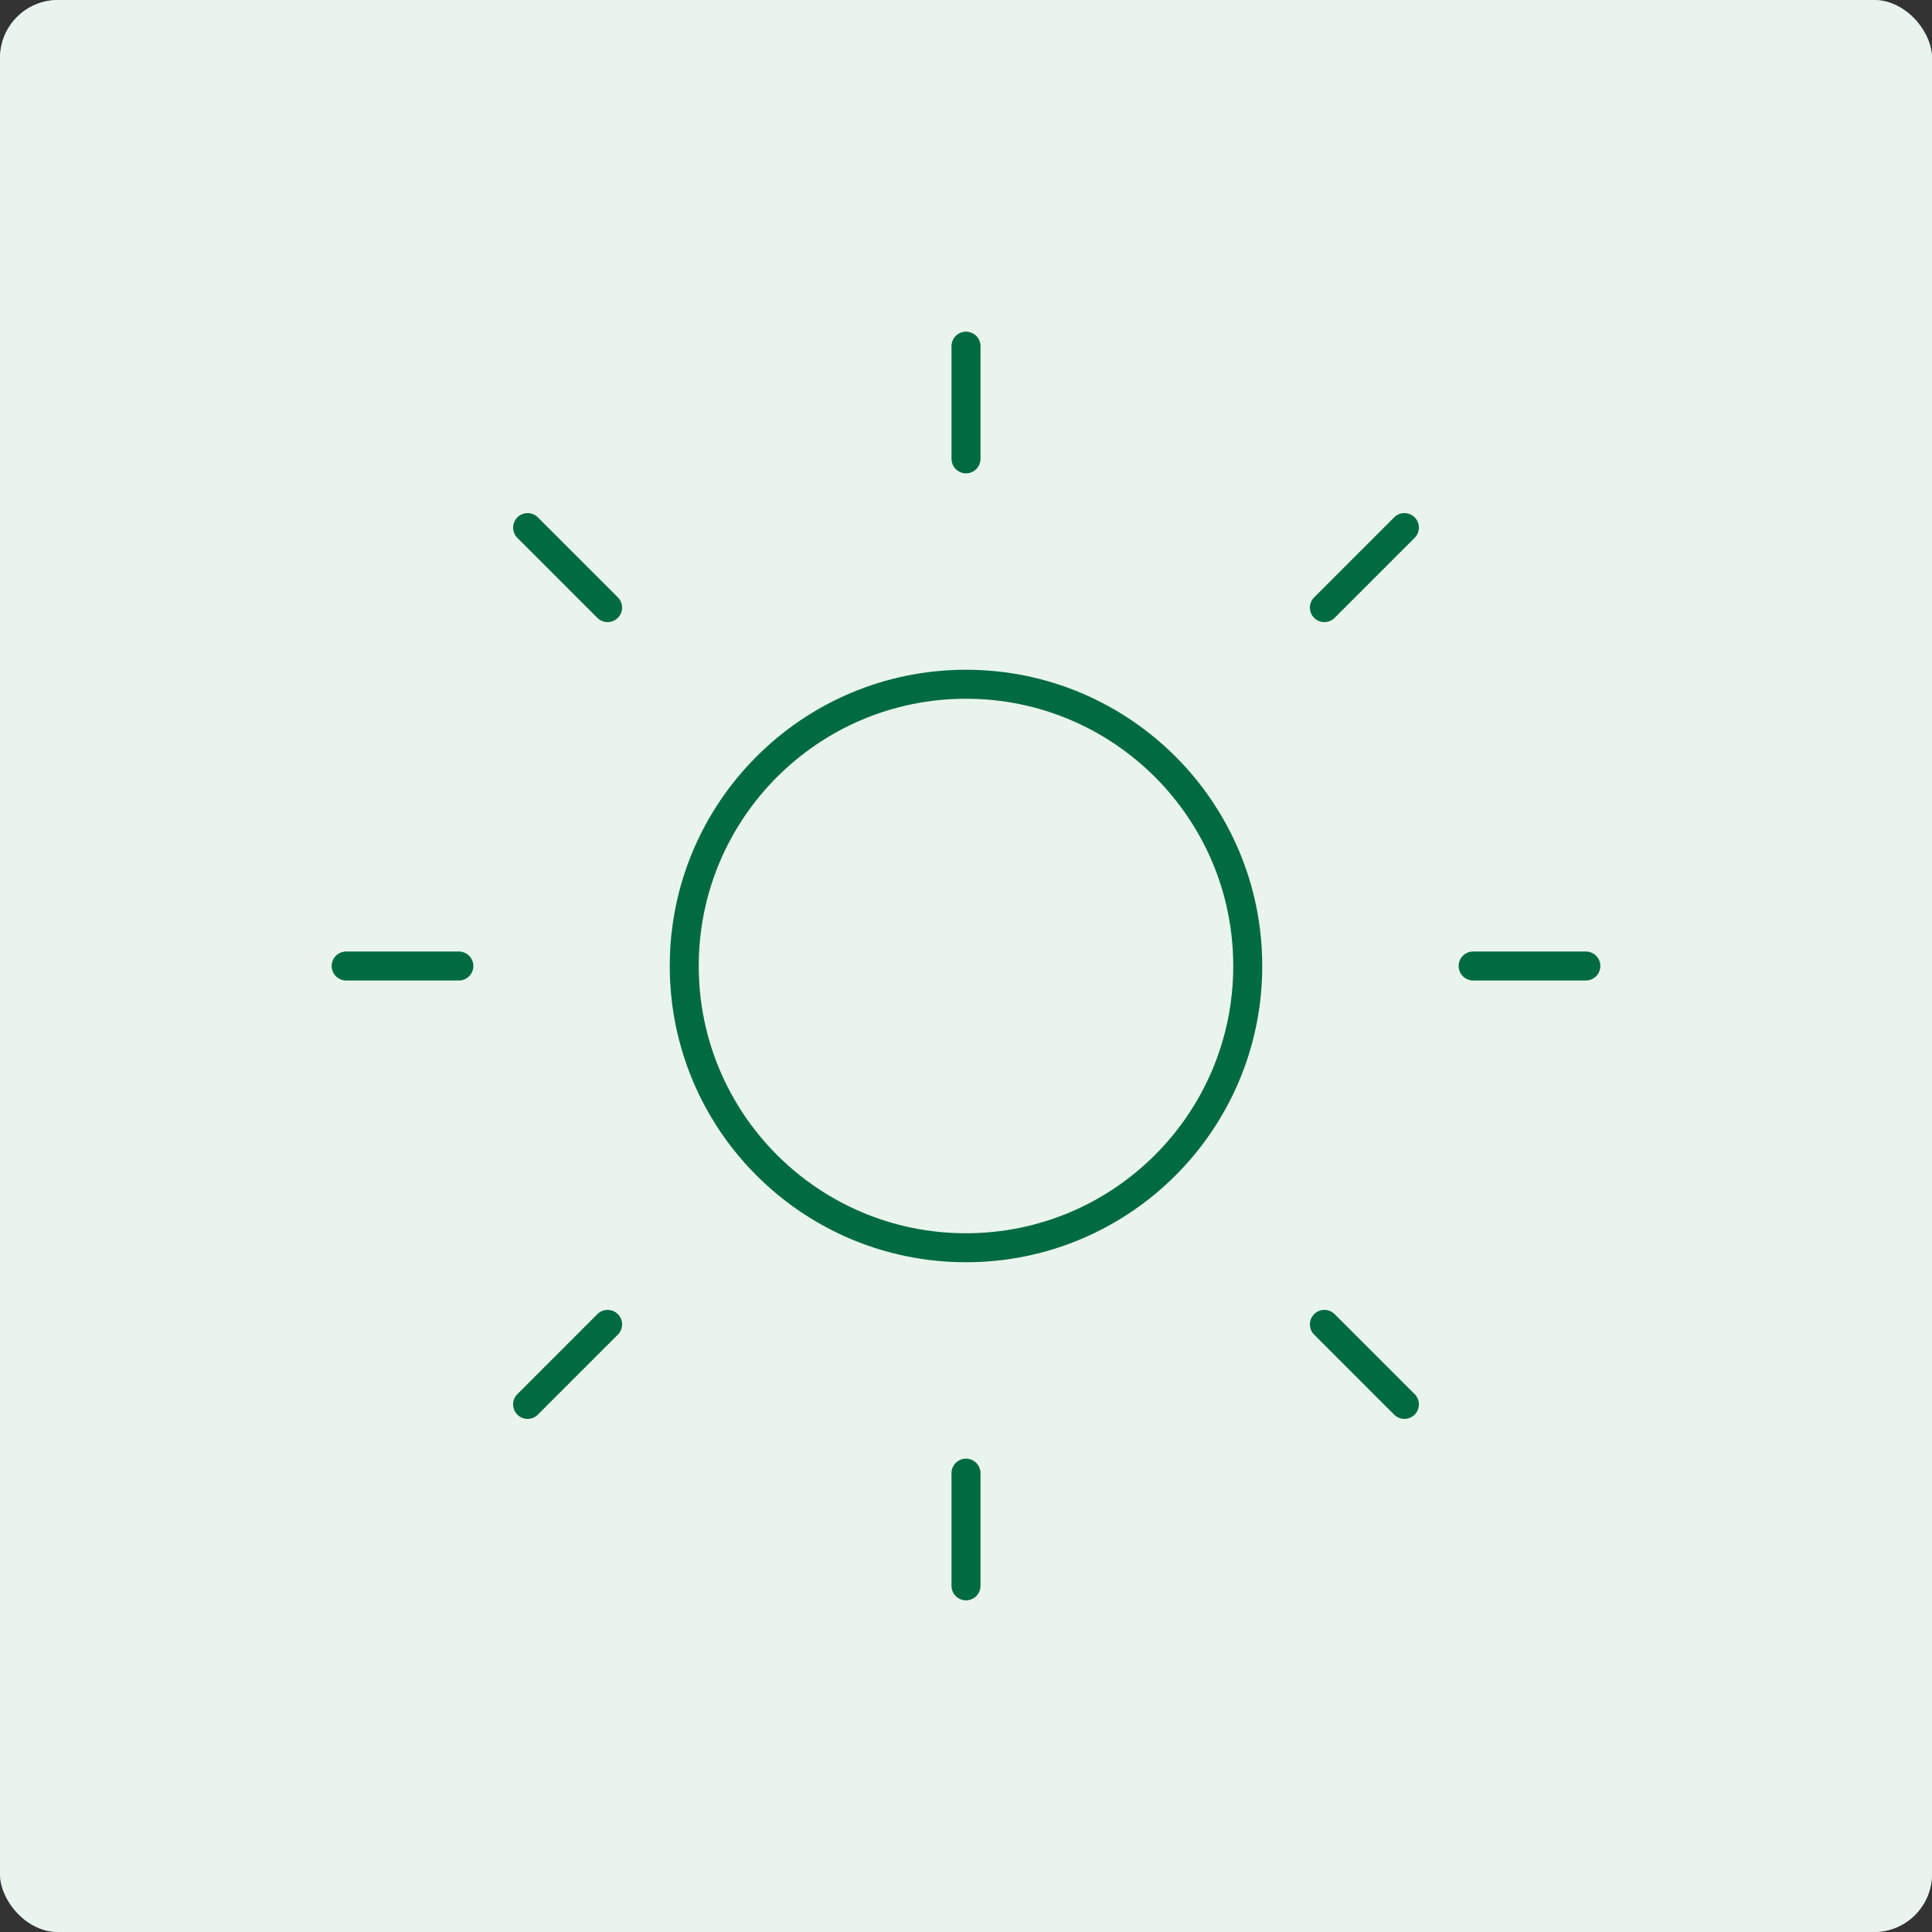
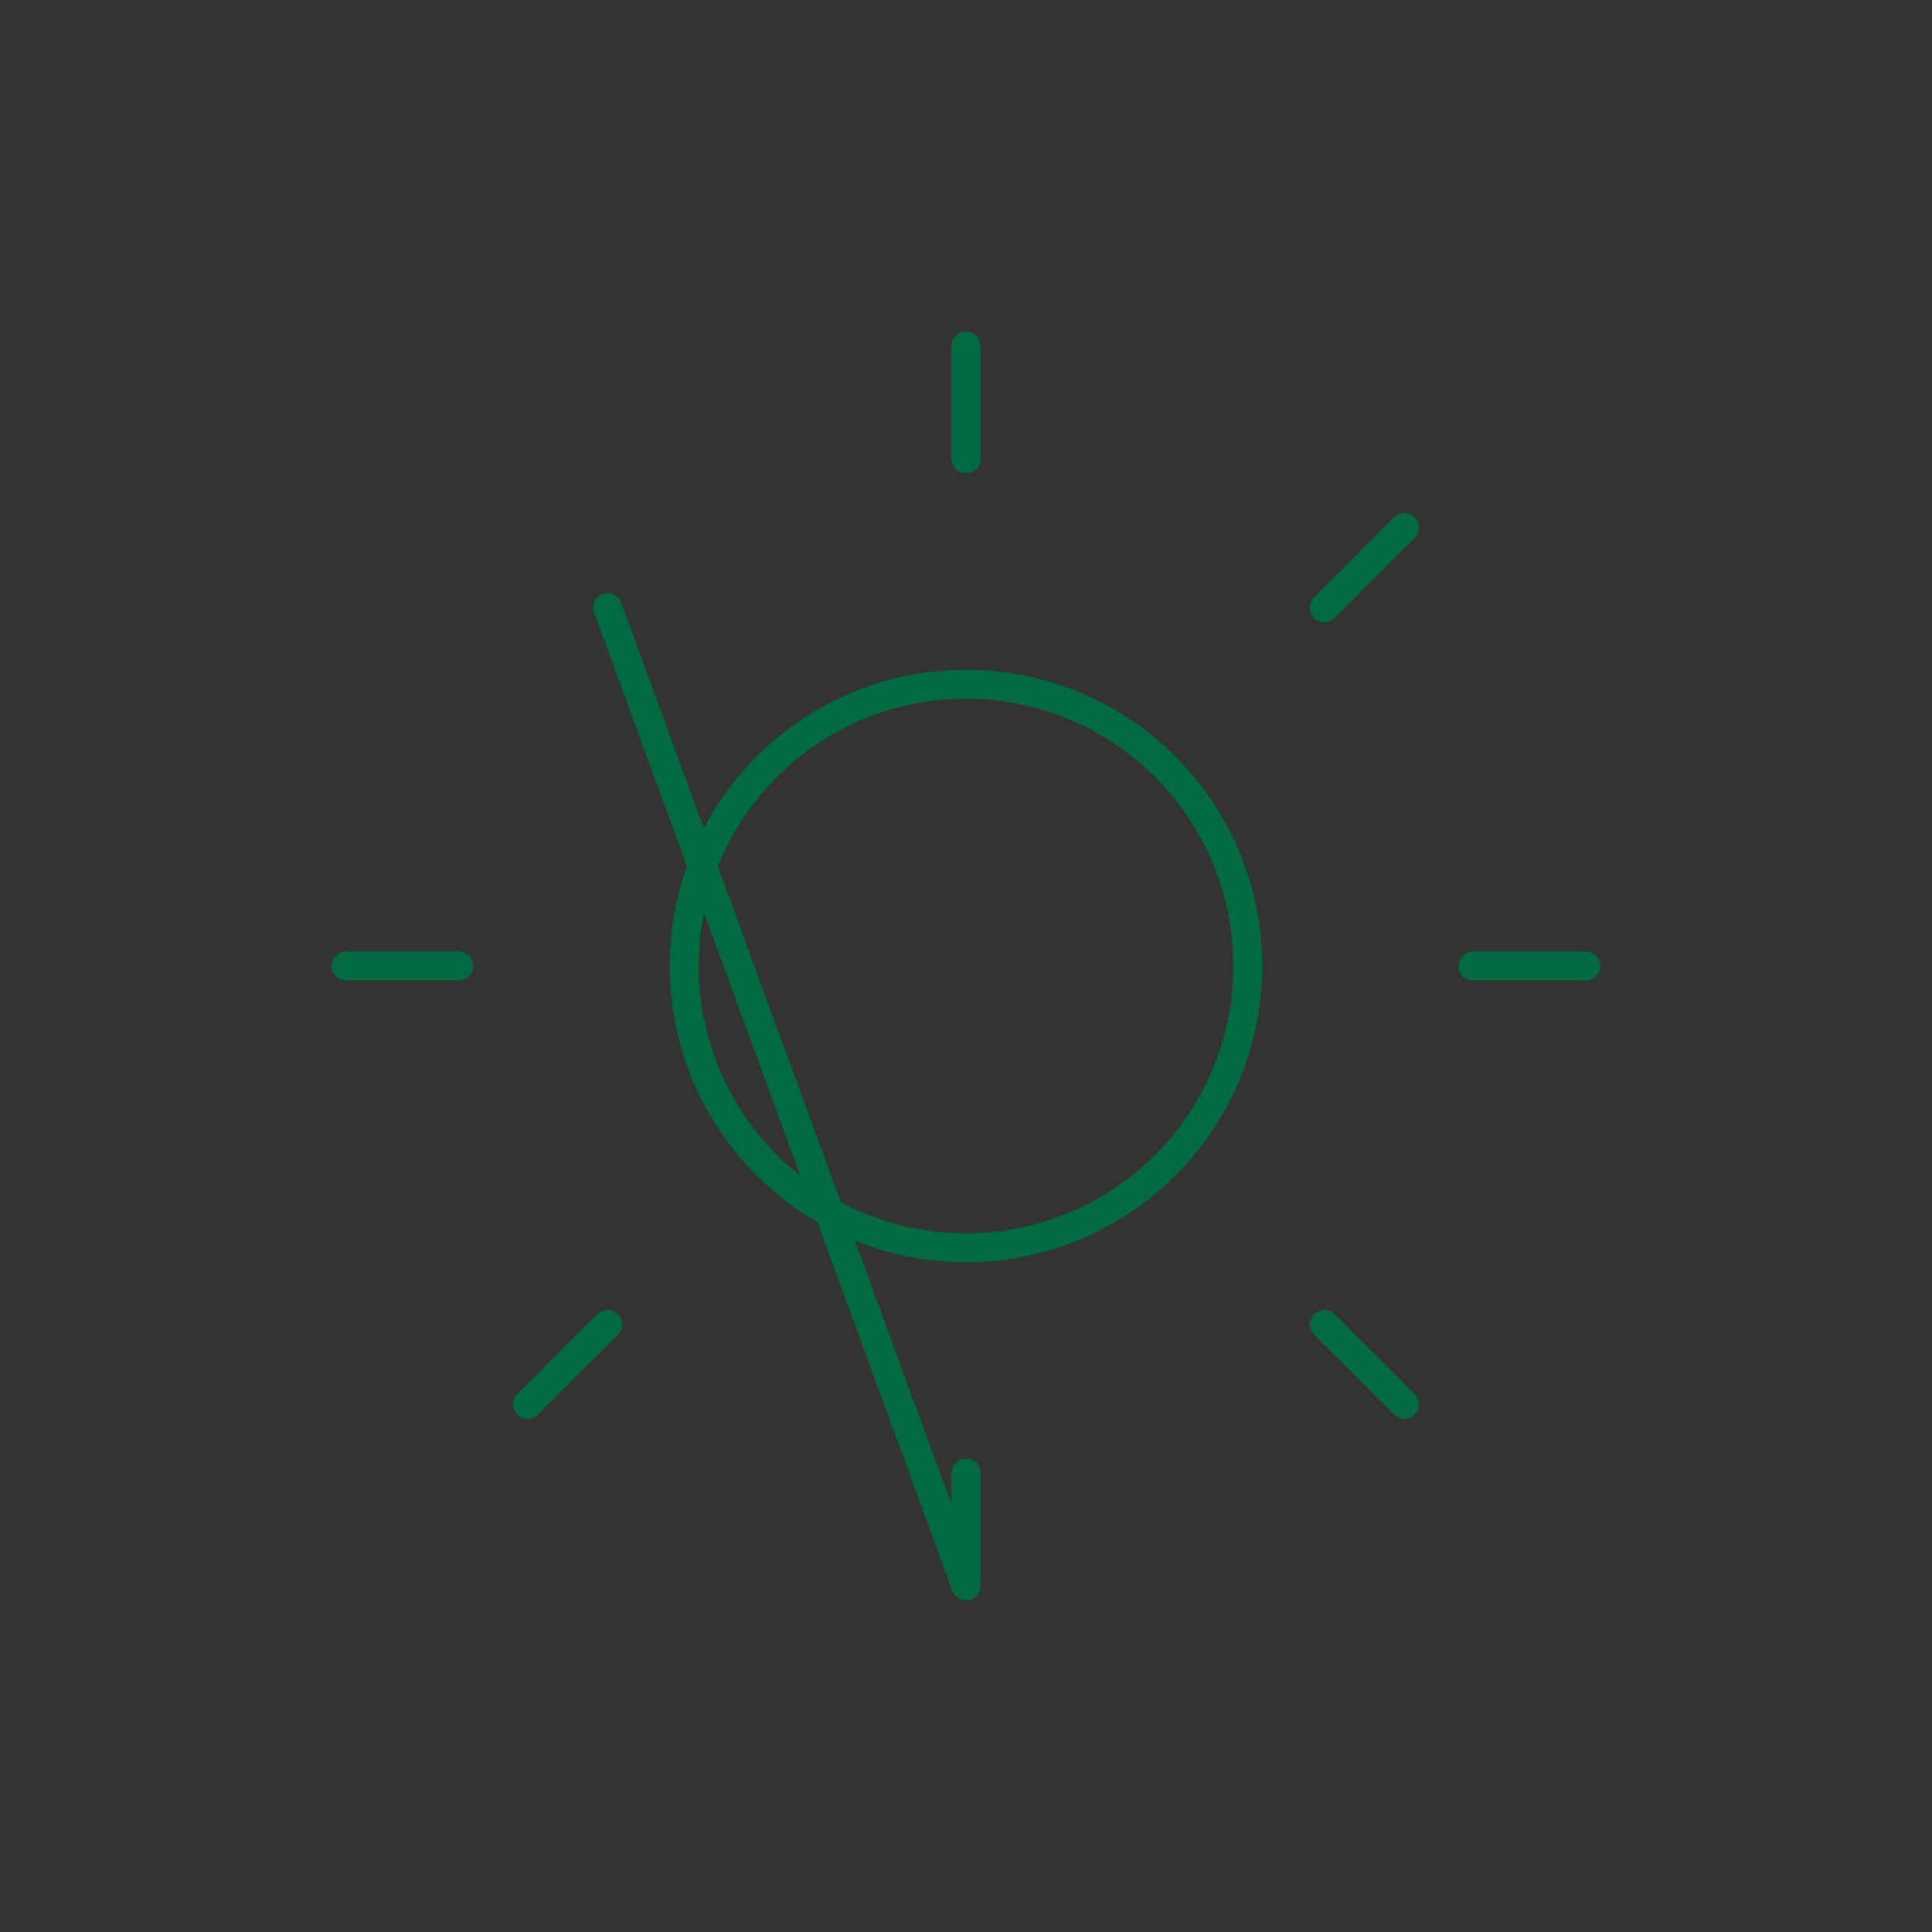
<svg xmlns="http://www.w3.org/2000/svg" fill="none" viewBox="0 0 200 200" height="200" width="200">
  <rect x="0" y="0" width="200" height="200" fill="#333333" stroke="none" />
-   <rect fill="white" rx="6" height="200" width="200" />
-   <rect fill="#D5EADD" rx="6" height="200" width="200" opacity="0.5" />
-   <path stroke-linejoin="round" stroke-linecap="round" stroke-width="3" stroke="#006A41" d="M100 35.833V47.5M100 152.5V164.167M54.617 54.617L62.9 62.9M137.1 137.1L145.383 145.383M35.833 100H47.5M152.5 100H164.167M54.617 145.383L62.9 137.1M137.1 62.9L145.383 54.617M129.167 100C129.167 116.108 116.108 129.167 100 129.167C83.892 129.167 70.833 116.108 70.833 100C70.833 83.892 83.892 70.833 100 70.833C116.108 70.833 129.167 83.892 129.167 100Z" />
+   <path stroke-linejoin="round" stroke-linecap="round" stroke-width="3" stroke="#006A41" d="M100 35.833V47.5M100 152.5V164.167L62.9 62.9M137.1 137.1L145.383 145.383M35.833 100H47.5M152.5 100H164.167M54.617 145.383L62.9 137.1M137.1 62.9L145.383 54.617M129.167 100C129.167 116.108 116.108 129.167 100 129.167C83.892 129.167 70.833 116.108 70.833 100C70.833 83.892 83.892 70.833 100 70.833C116.108 70.833 129.167 83.892 129.167 100Z" />
</svg>